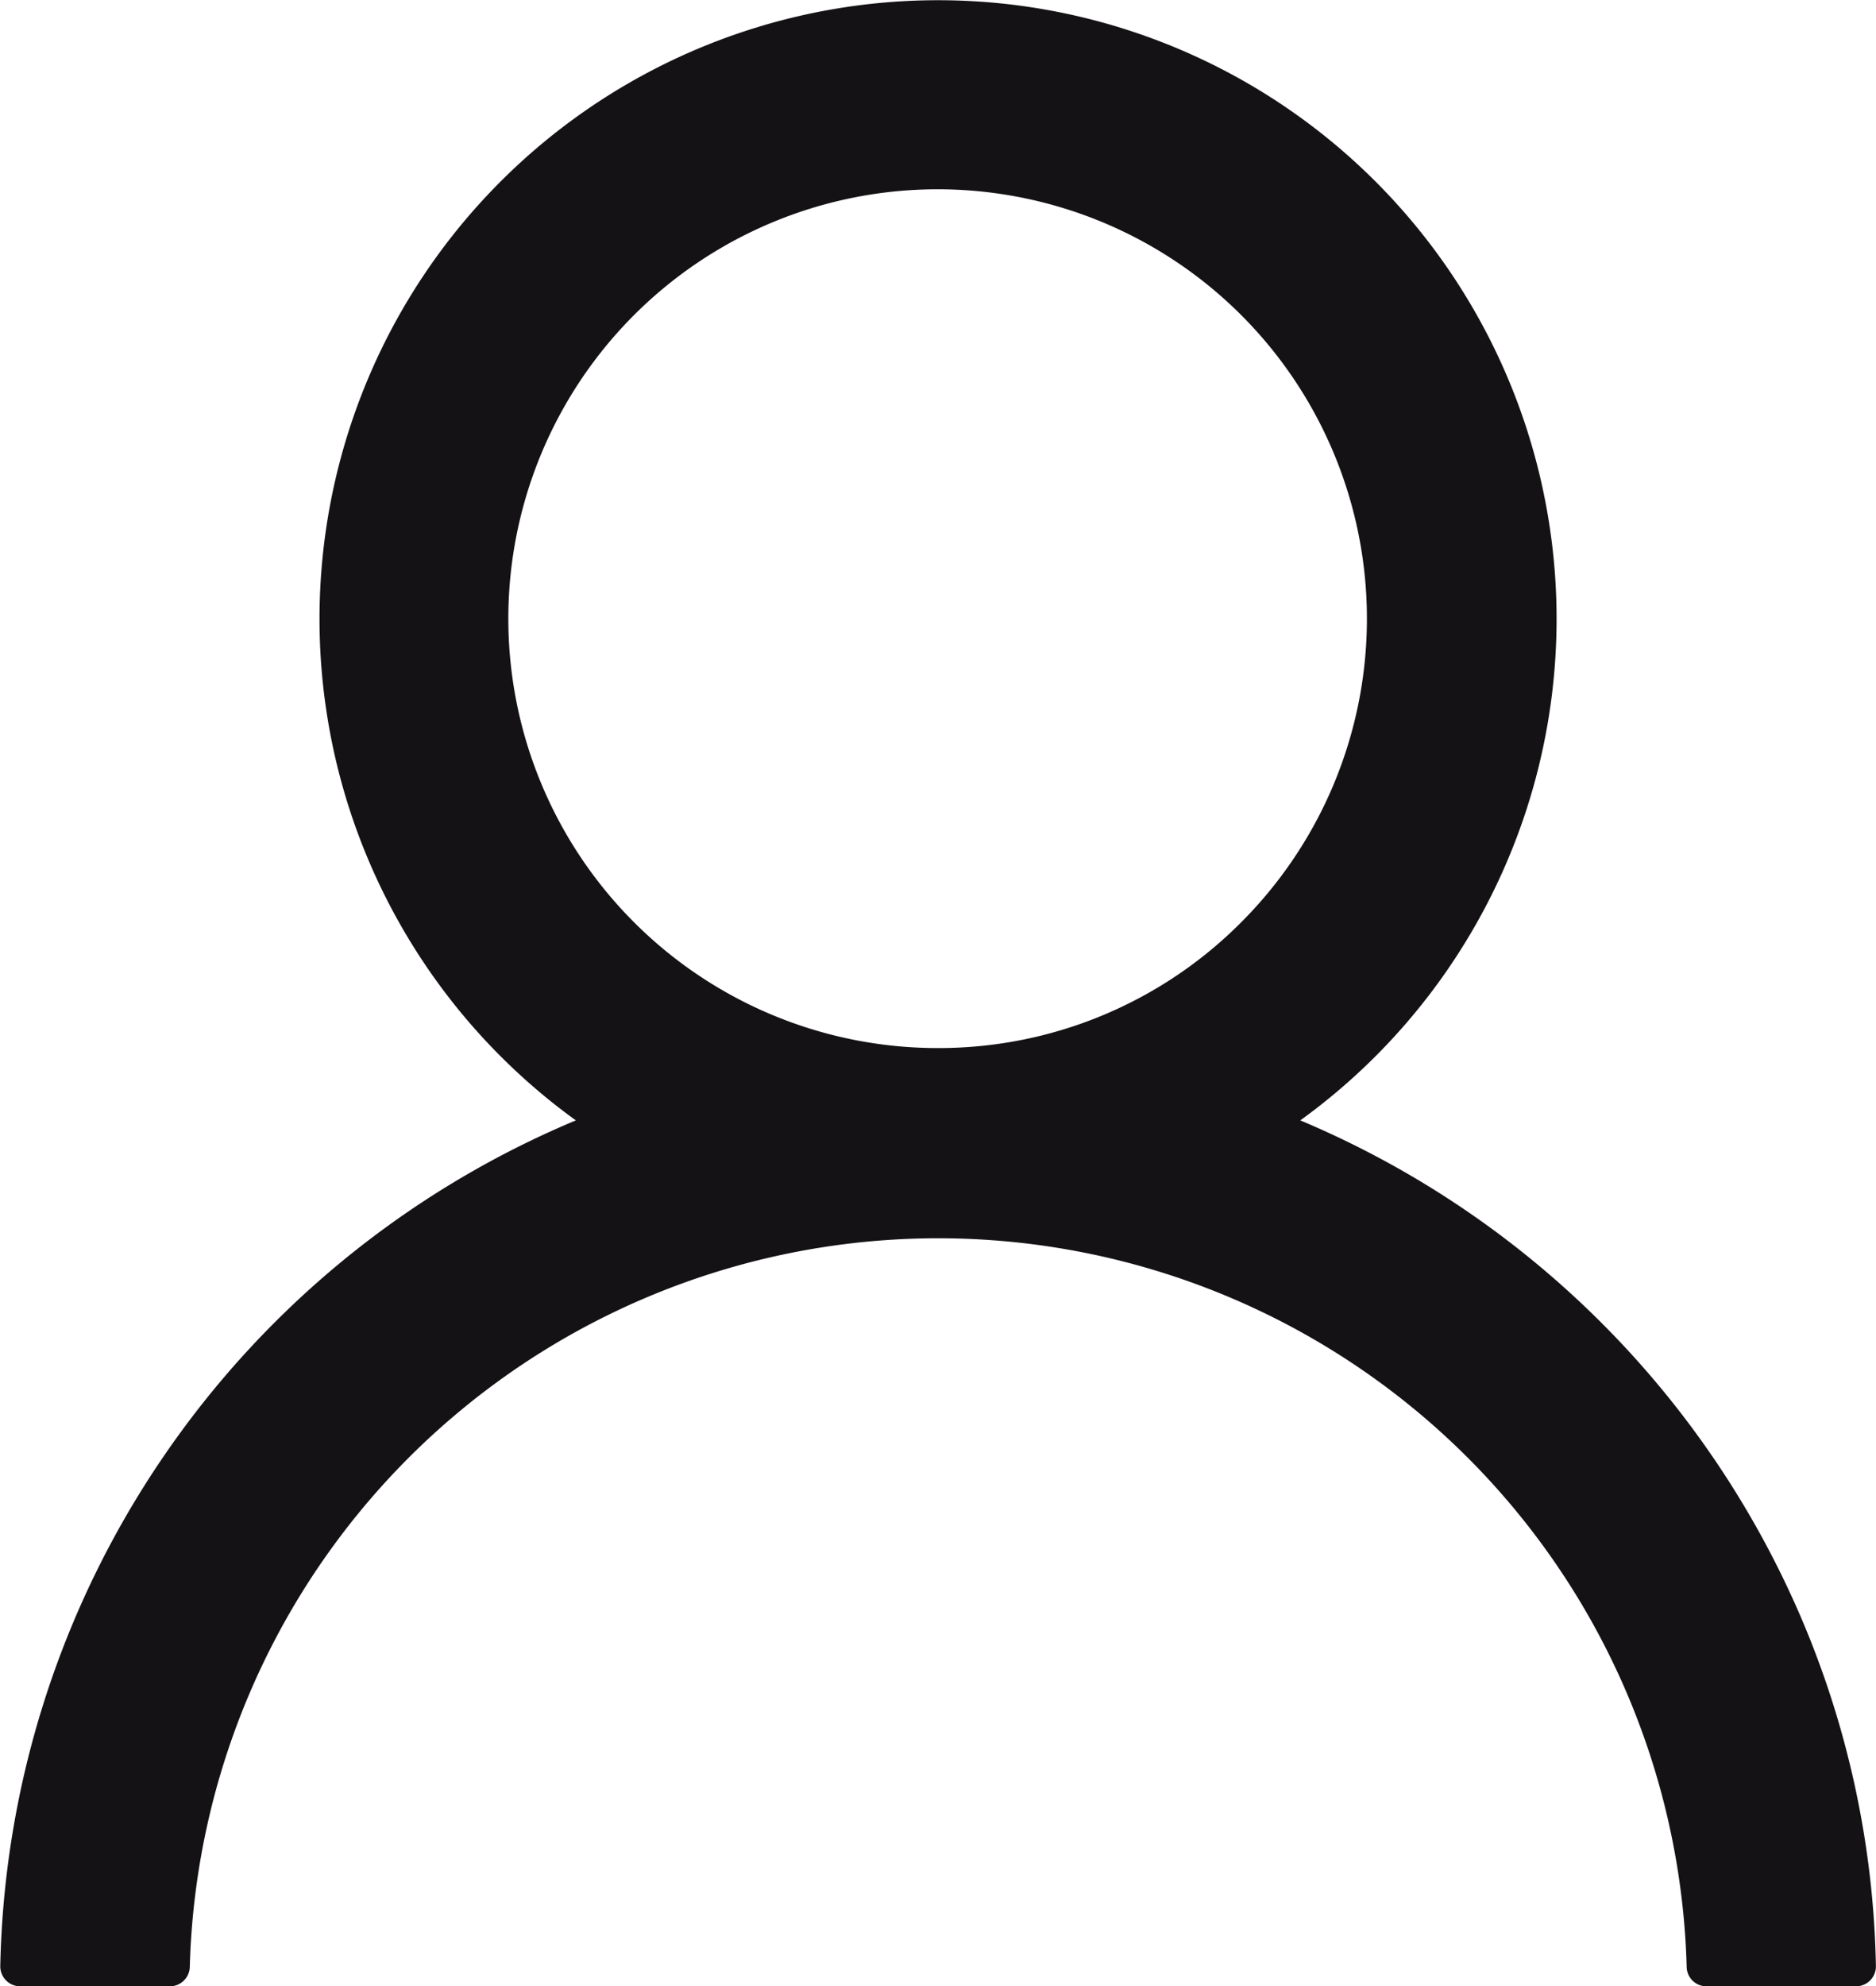
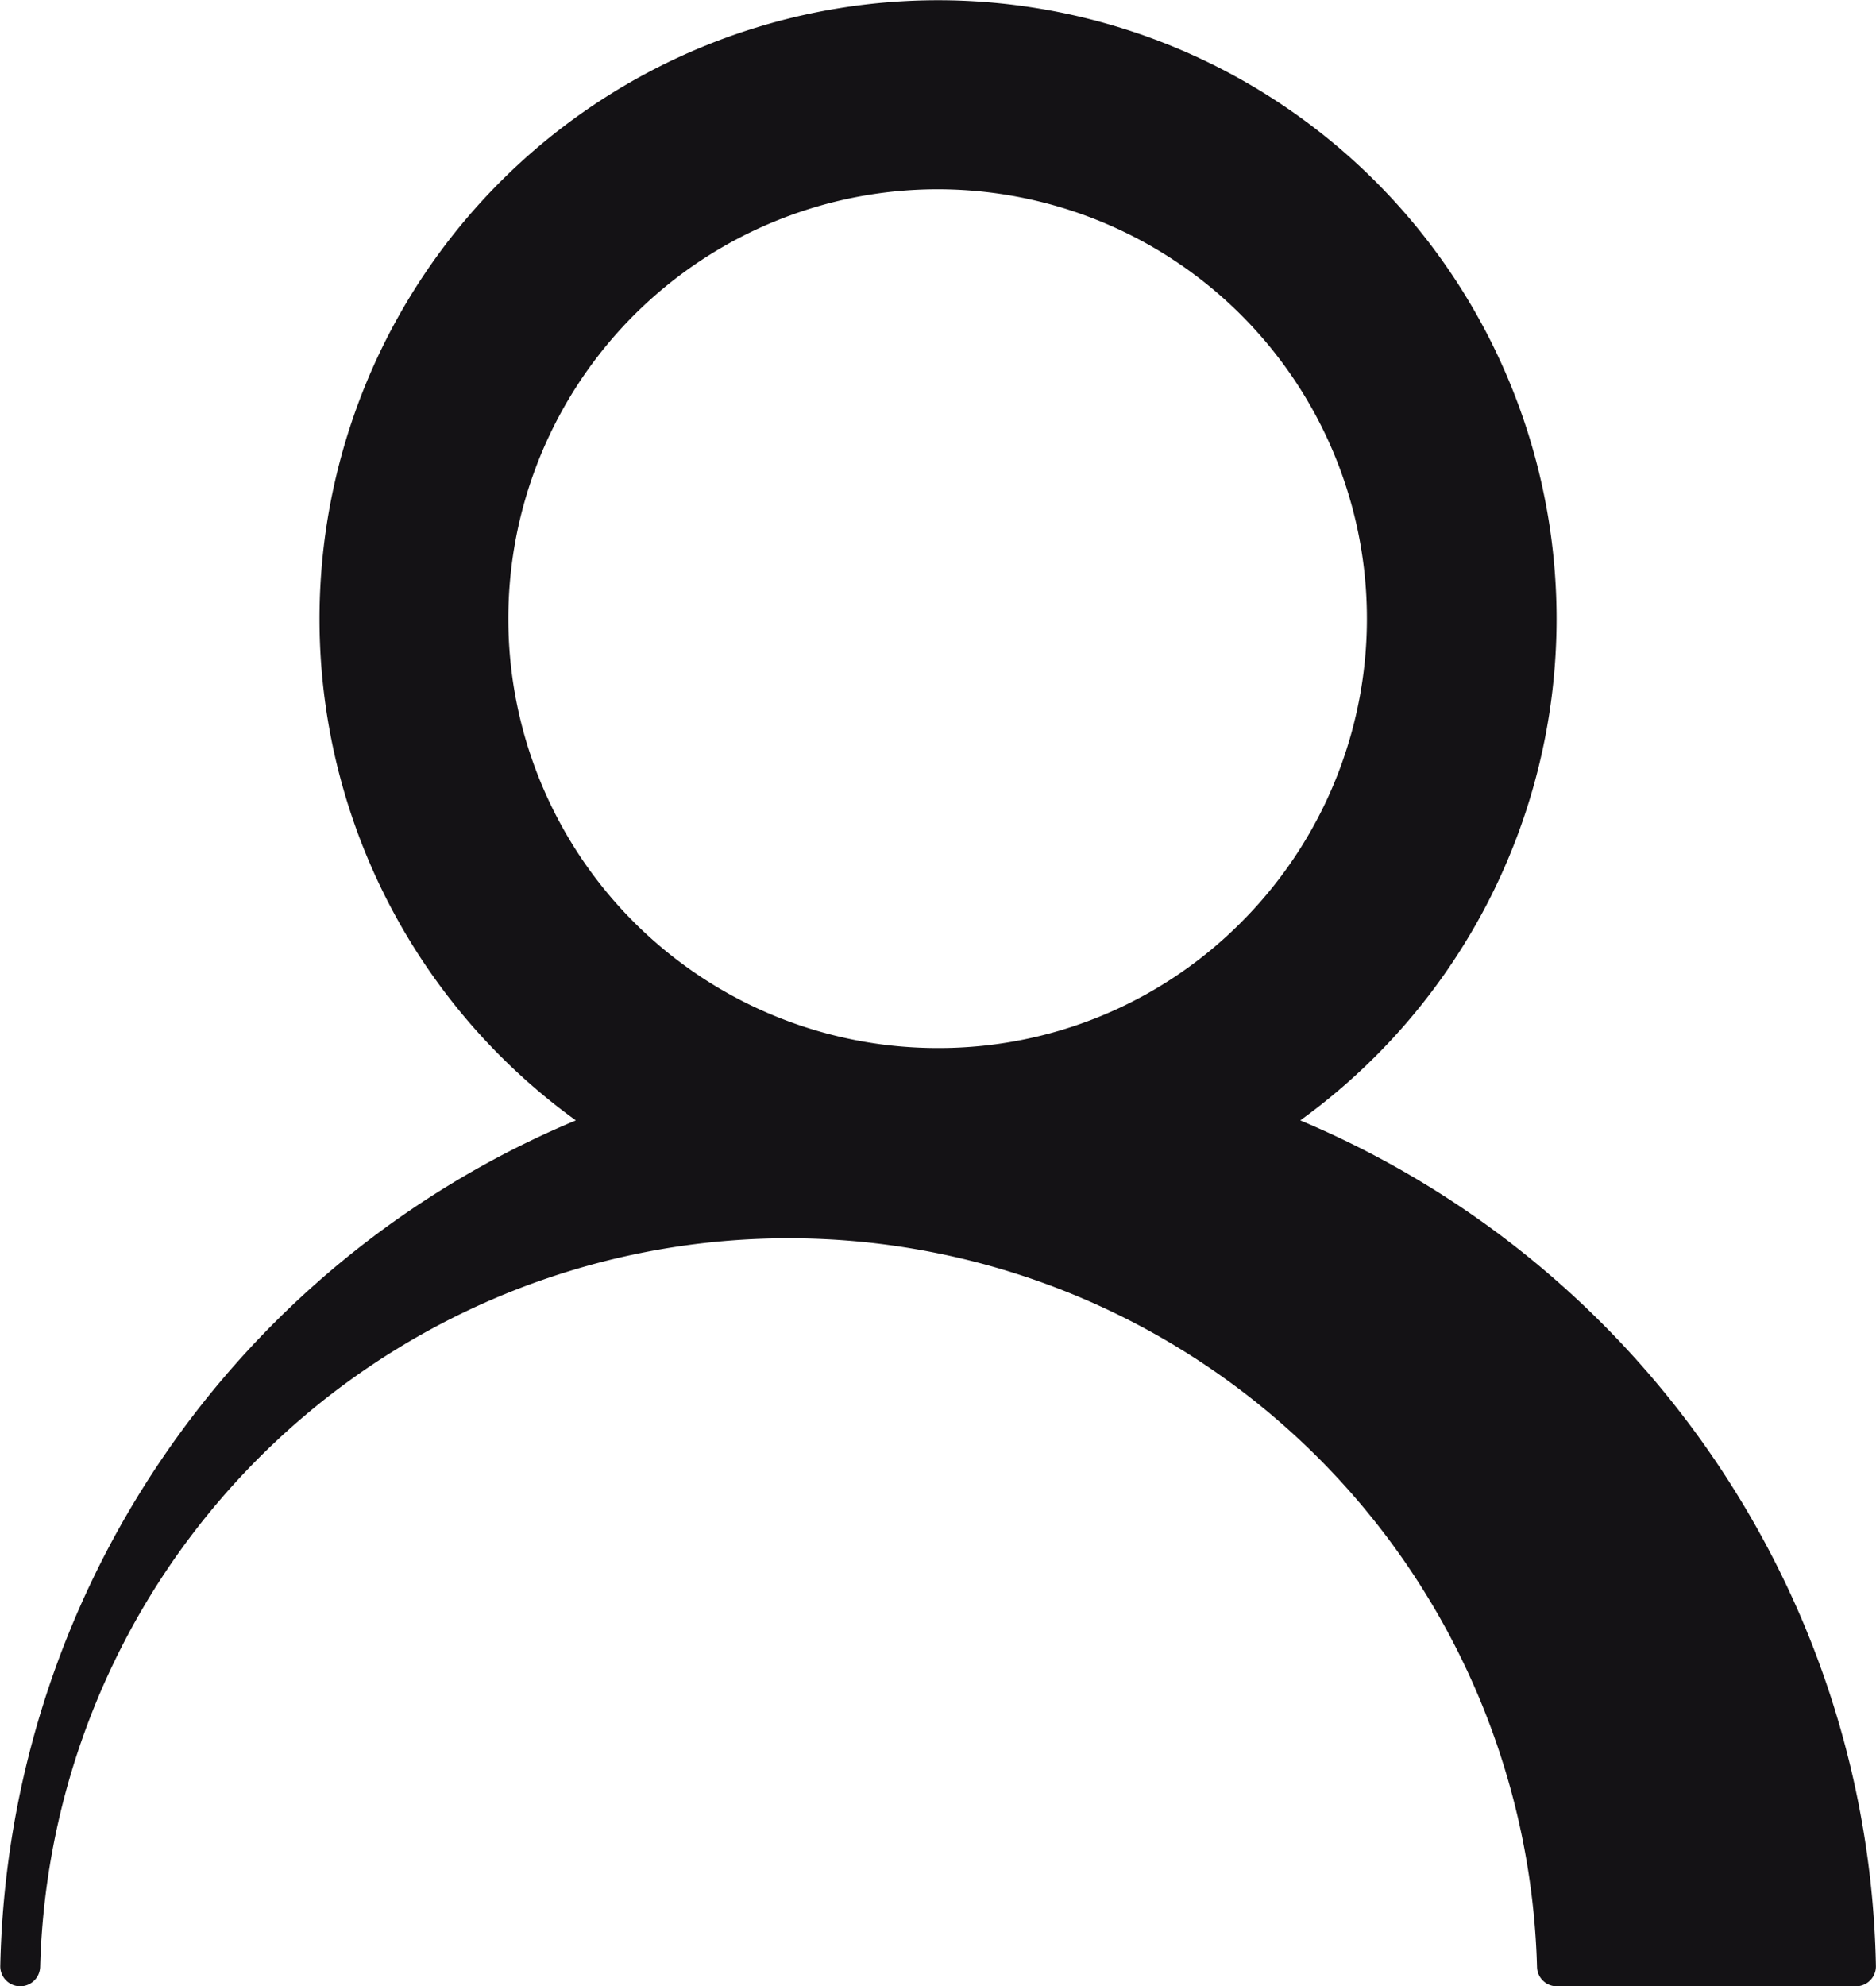
<svg xmlns="http://www.w3.org/2000/svg" width="20.421" height="21.616" viewBox="0 0 20.421 21.616">
-   <path id="icon-account" d="M155.618,131.641a10.256,10.256,0,0,0-5.434-5.434l-.033-.014a6.733,6.733,0,1,0-7.886,0l-.033.014A10.207,10.207,0,0,0,136,135.394a.217.217,0,0,0,.217.223h1.629a.217.217,0,0,0,.217-.212,8.15,8.15,0,0,1,16.294,0,.215.215,0,0,0,.217.212H156.2a.217.217,0,0,0,.217-.223A10.12,10.12,0,0,0,155.618,131.641Zm-9.41-6.235a4.673,4.673,0,1,1,3.3-1.369A4.641,4.641,0,0,1,146.208,125.406Z" transform="translate(-135.997 -114)" fill="#141215" />
+   <path id="icon-account" d="M155.618,131.641a10.256,10.256,0,0,0-5.434-5.434l-.033-.014a6.733,6.733,0,1,0-7.886,0l-.033.014A10.207,10.207,0,0,0,136,135.394a.217.217,0,0,0,.217.223a.217.217,0,0,0,.217-.212,8.15,8.15,0,0,1,16.294,0,.215.215,0,0,0,.217.212H156.2a.217.217,0,0,0,.217-.223A10.12,10.12,0,0,0,155.618,131.641Zm-9.41-6.235a4.673,4.673,0,1,1,3.3-1.369A4.641,4.641,0,0,1,146.208,125.406Z" transform="translate(-135.997 -114)" fill="#141215" />
</svg>